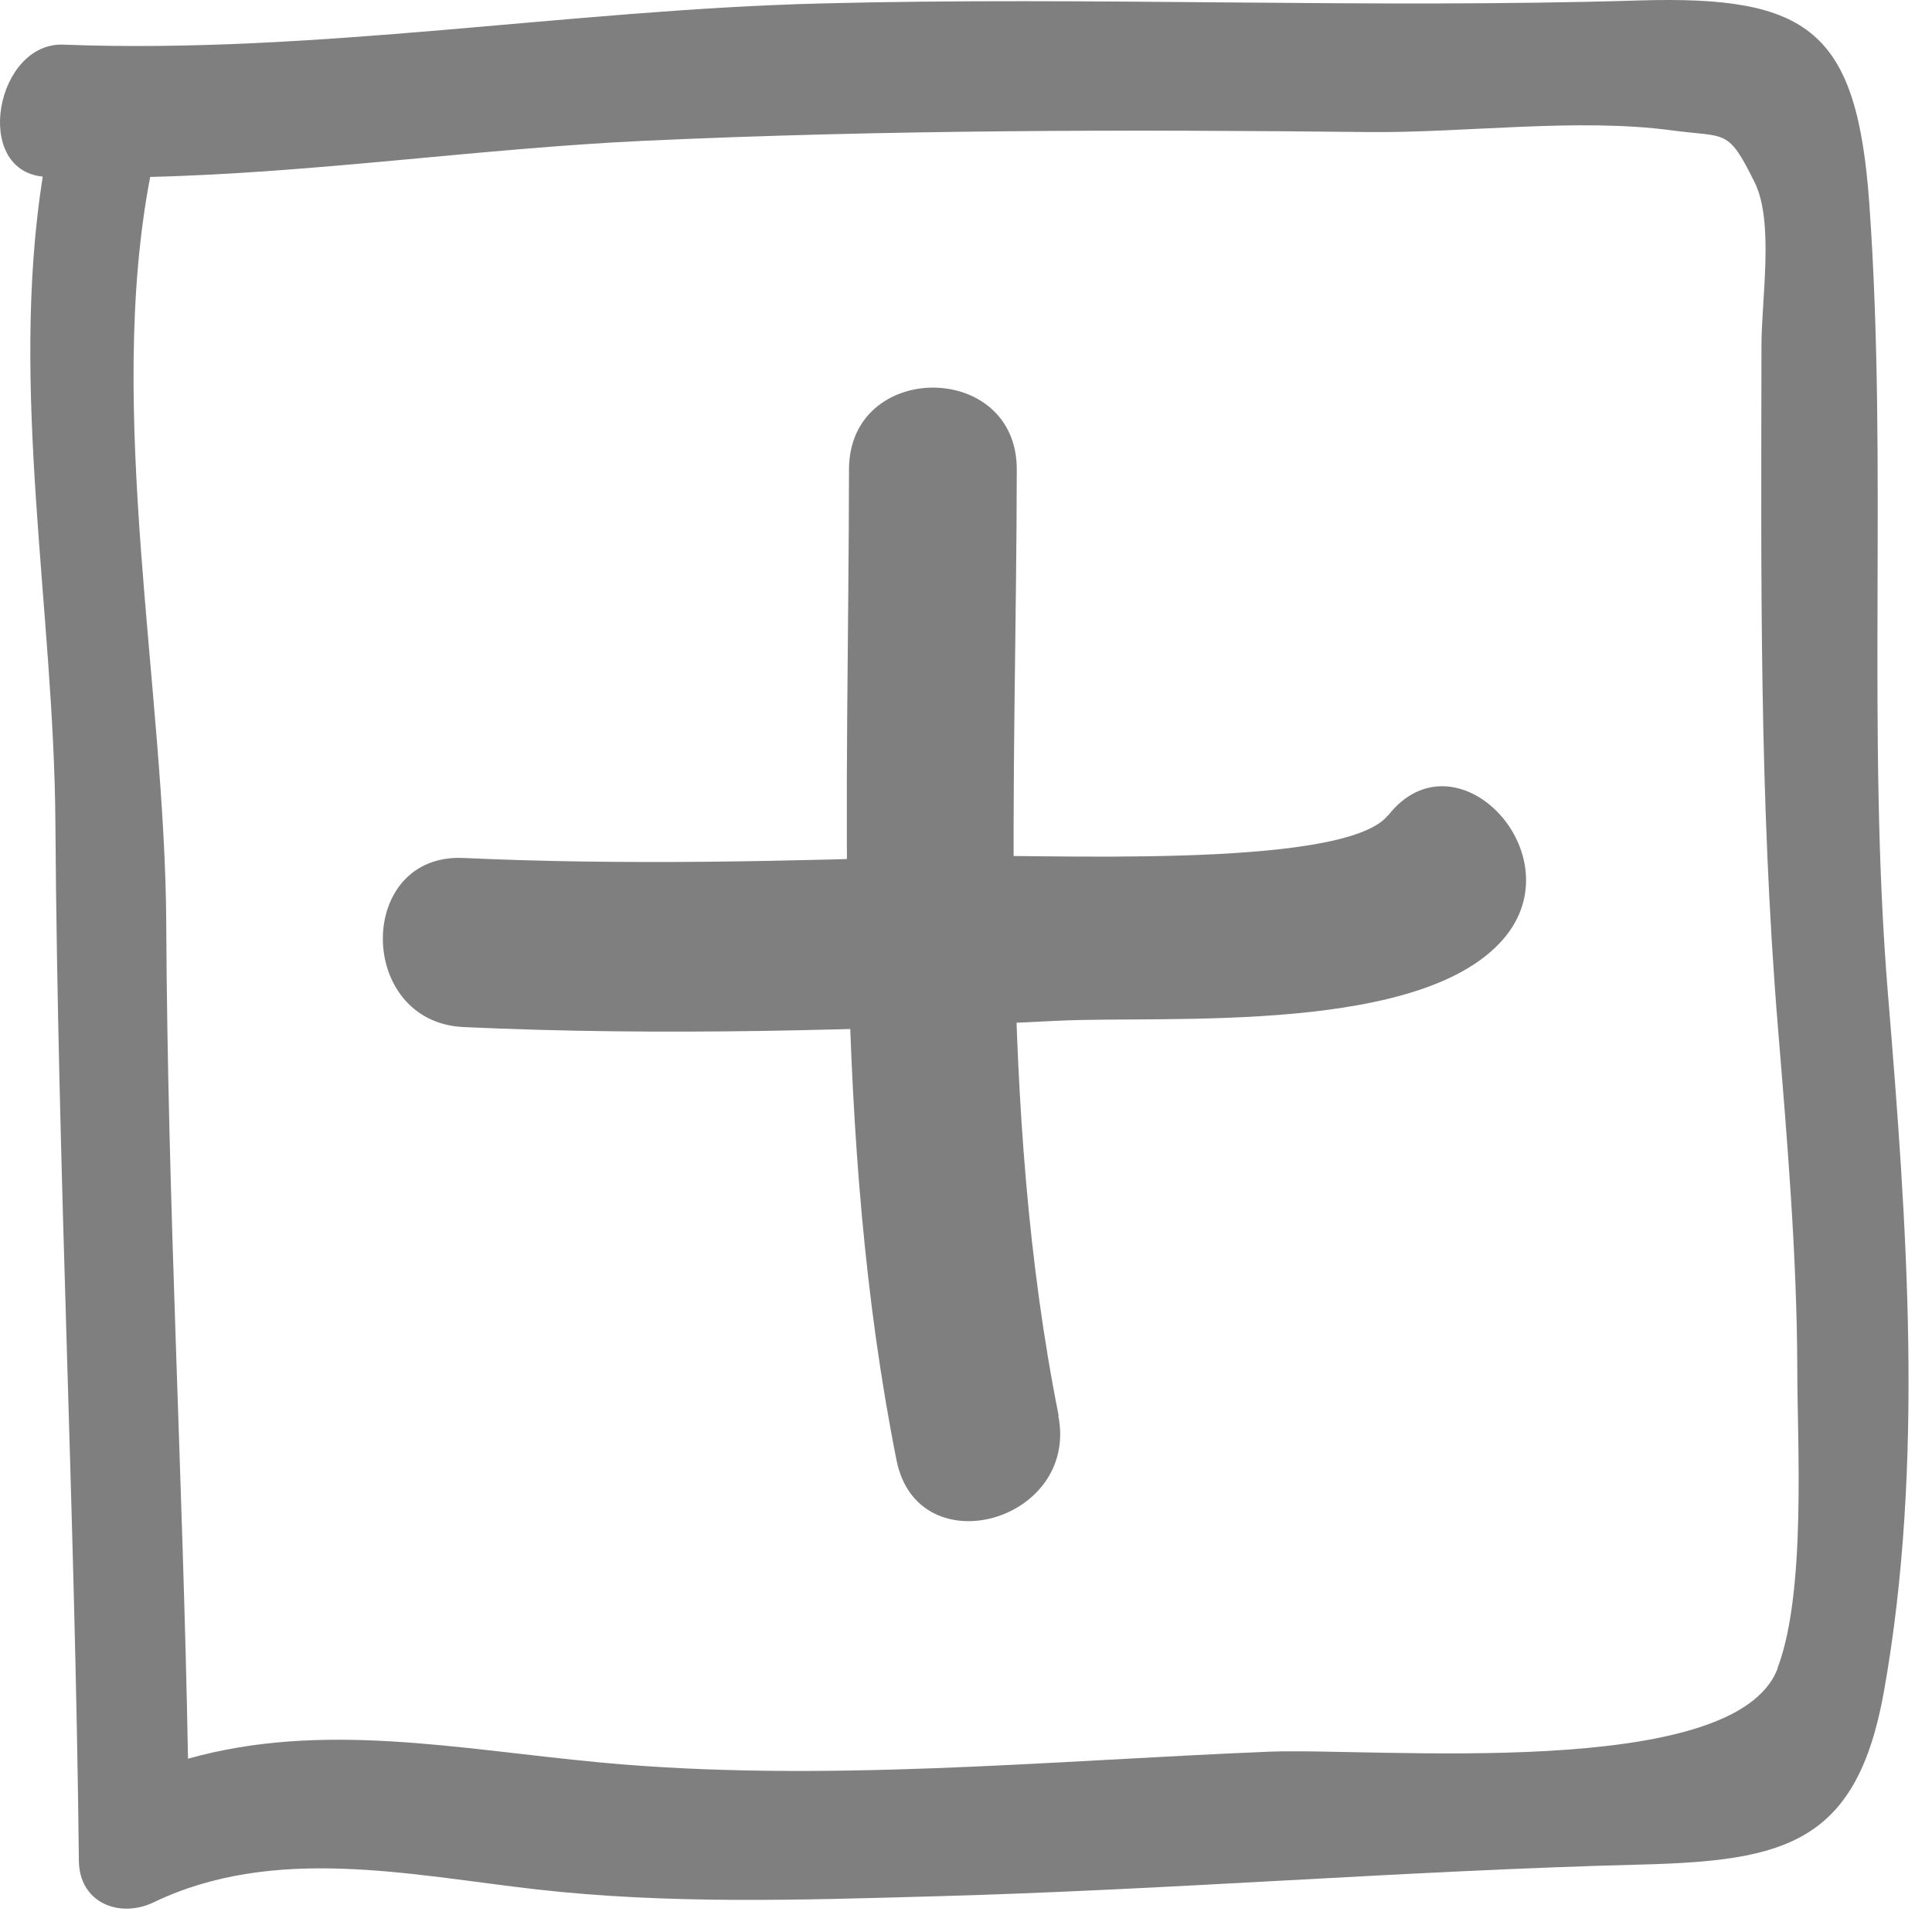
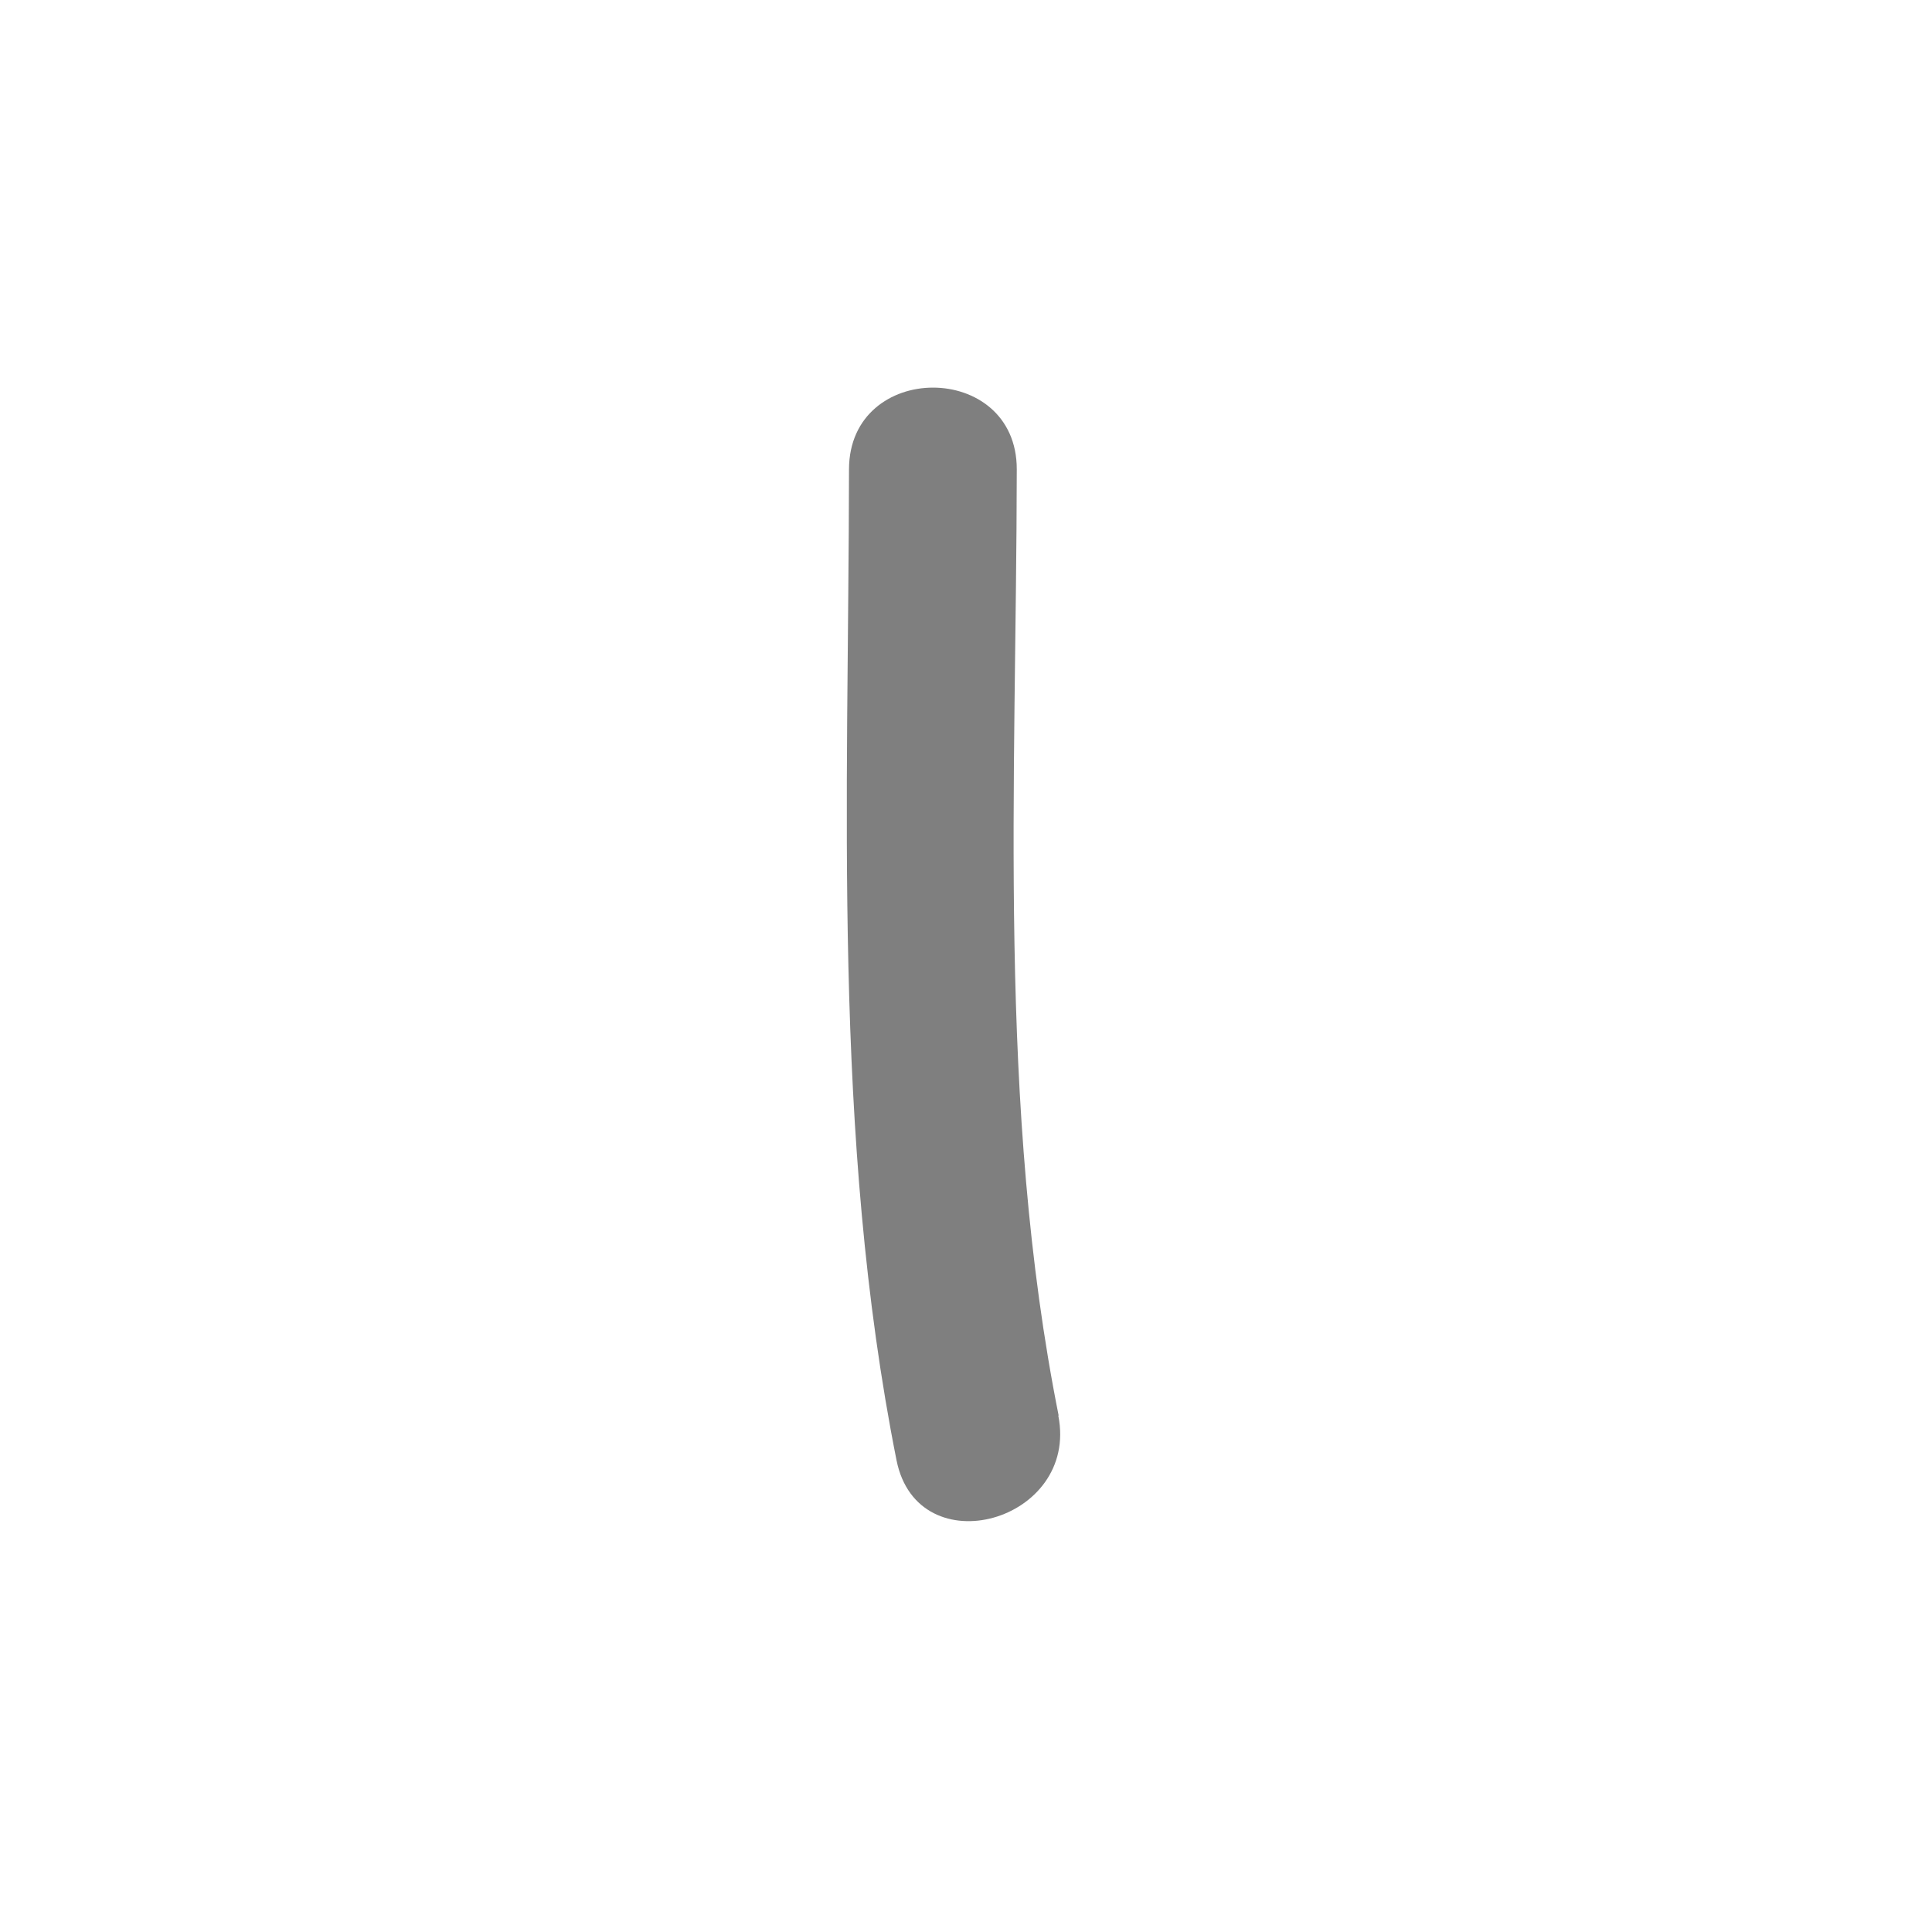
<svg xmlns="http://www.w3.org/2000/svg" width="57" height="57" viewBox="0 0 57 57" fill="none">
  <g opacity="0.5">
-     <path d="M31.233 41.762C29.415 32.663 29.988 23.071 29.998 13.844C29.998 10.633 25.058 10.633 25.048 13.844C25.038 23.545 24.544 33.513 26.451 43.086C27.083 46.227 31.845 44.894 31.223 41.762H31.233Z" fill="black" />
-     <path d="M40.954 24.049C39.659 25.699 30.314 25.175 27.963 25.254C23.211 25.412 18.429 25.531 13.678 25.313C10.496 25.165 10.506 30.154 13.678 30.302C19.506 30.569 25.394 30.401 31.223 30.115C34.433 29.956 42.119 30.559 44.451 27.586C46.397 25.096 42.919 21.54 40.954 24.059V24.049Z" fill="black" />
-     <path d="M55.703 29.364C55.061 21.559 55.703 13.775 55.15 6C54.784 0.902 53.372 -0.135 48.373 0.013C40.331 0.26 32.27 -0.105 24.219 0.102C16.78 0.29 9.301 1.604 1.872 1.317C-0.114 1.238 -0.825 5.002 1.26 5.21C0.272 11.503 1.596 17.983 1.635 24.326C1.704 34.521 2.218 44.696 2.327 54.891C2.336 56.156 3.542 56.6 4.53 56.126C8.086 54.417 12.077 55.316 15.812 55.741C19.714 56.185 23.616 56.057 27.538 55.948C34.503 55.761 41.458 55.188 48.422 55.01C52.67 54.901 54.784 54.388 55.584 49.893C56.78 43.175 56.256 36.092 55.703 29.354V29.364ZM52.443 49.231C51.169 52.57 40.568 51.552 37.427 51.681C30.916 51.947 24.199 52.609 17.698 51.997C13.49 51.602 9.509 50.772 5.547 51.888C5.399 43.679 4.945 35.489 4.905 27.279C4.875 20.384 3.107 12.125 4.431 5.22C9.301 5.101 14.162 4.38 19.022 4.153C26.135 3.827 33.268 3.817 40.381 3.896C43.226 3.925 46.525 3.471 49.321 3.846C50.941 4.064 50.971 3.767 51.771 5.387C52.344 6.553 51.969 8.835 51.969 10.179C51.959 16.946 51.9 23.535 52.453 30.293C52.73 33.661 53.016 37.03 53.026 40.409C53.026 42.592 53.293 46.988 52.443 49.211V49.231Z" fill="black" />
+     <path d="M31.233 41.762C29.415 32.663 29.988 23.071 29.998 13.844C29.998 10.633 25.058 10.633 25.048 13.844C25.038 23.545 24.544 33.513 26.451 43.086C27.083 46.227 31.845 44.894 31.223 41.762Z" fill="black" />
  </g>
</svg>